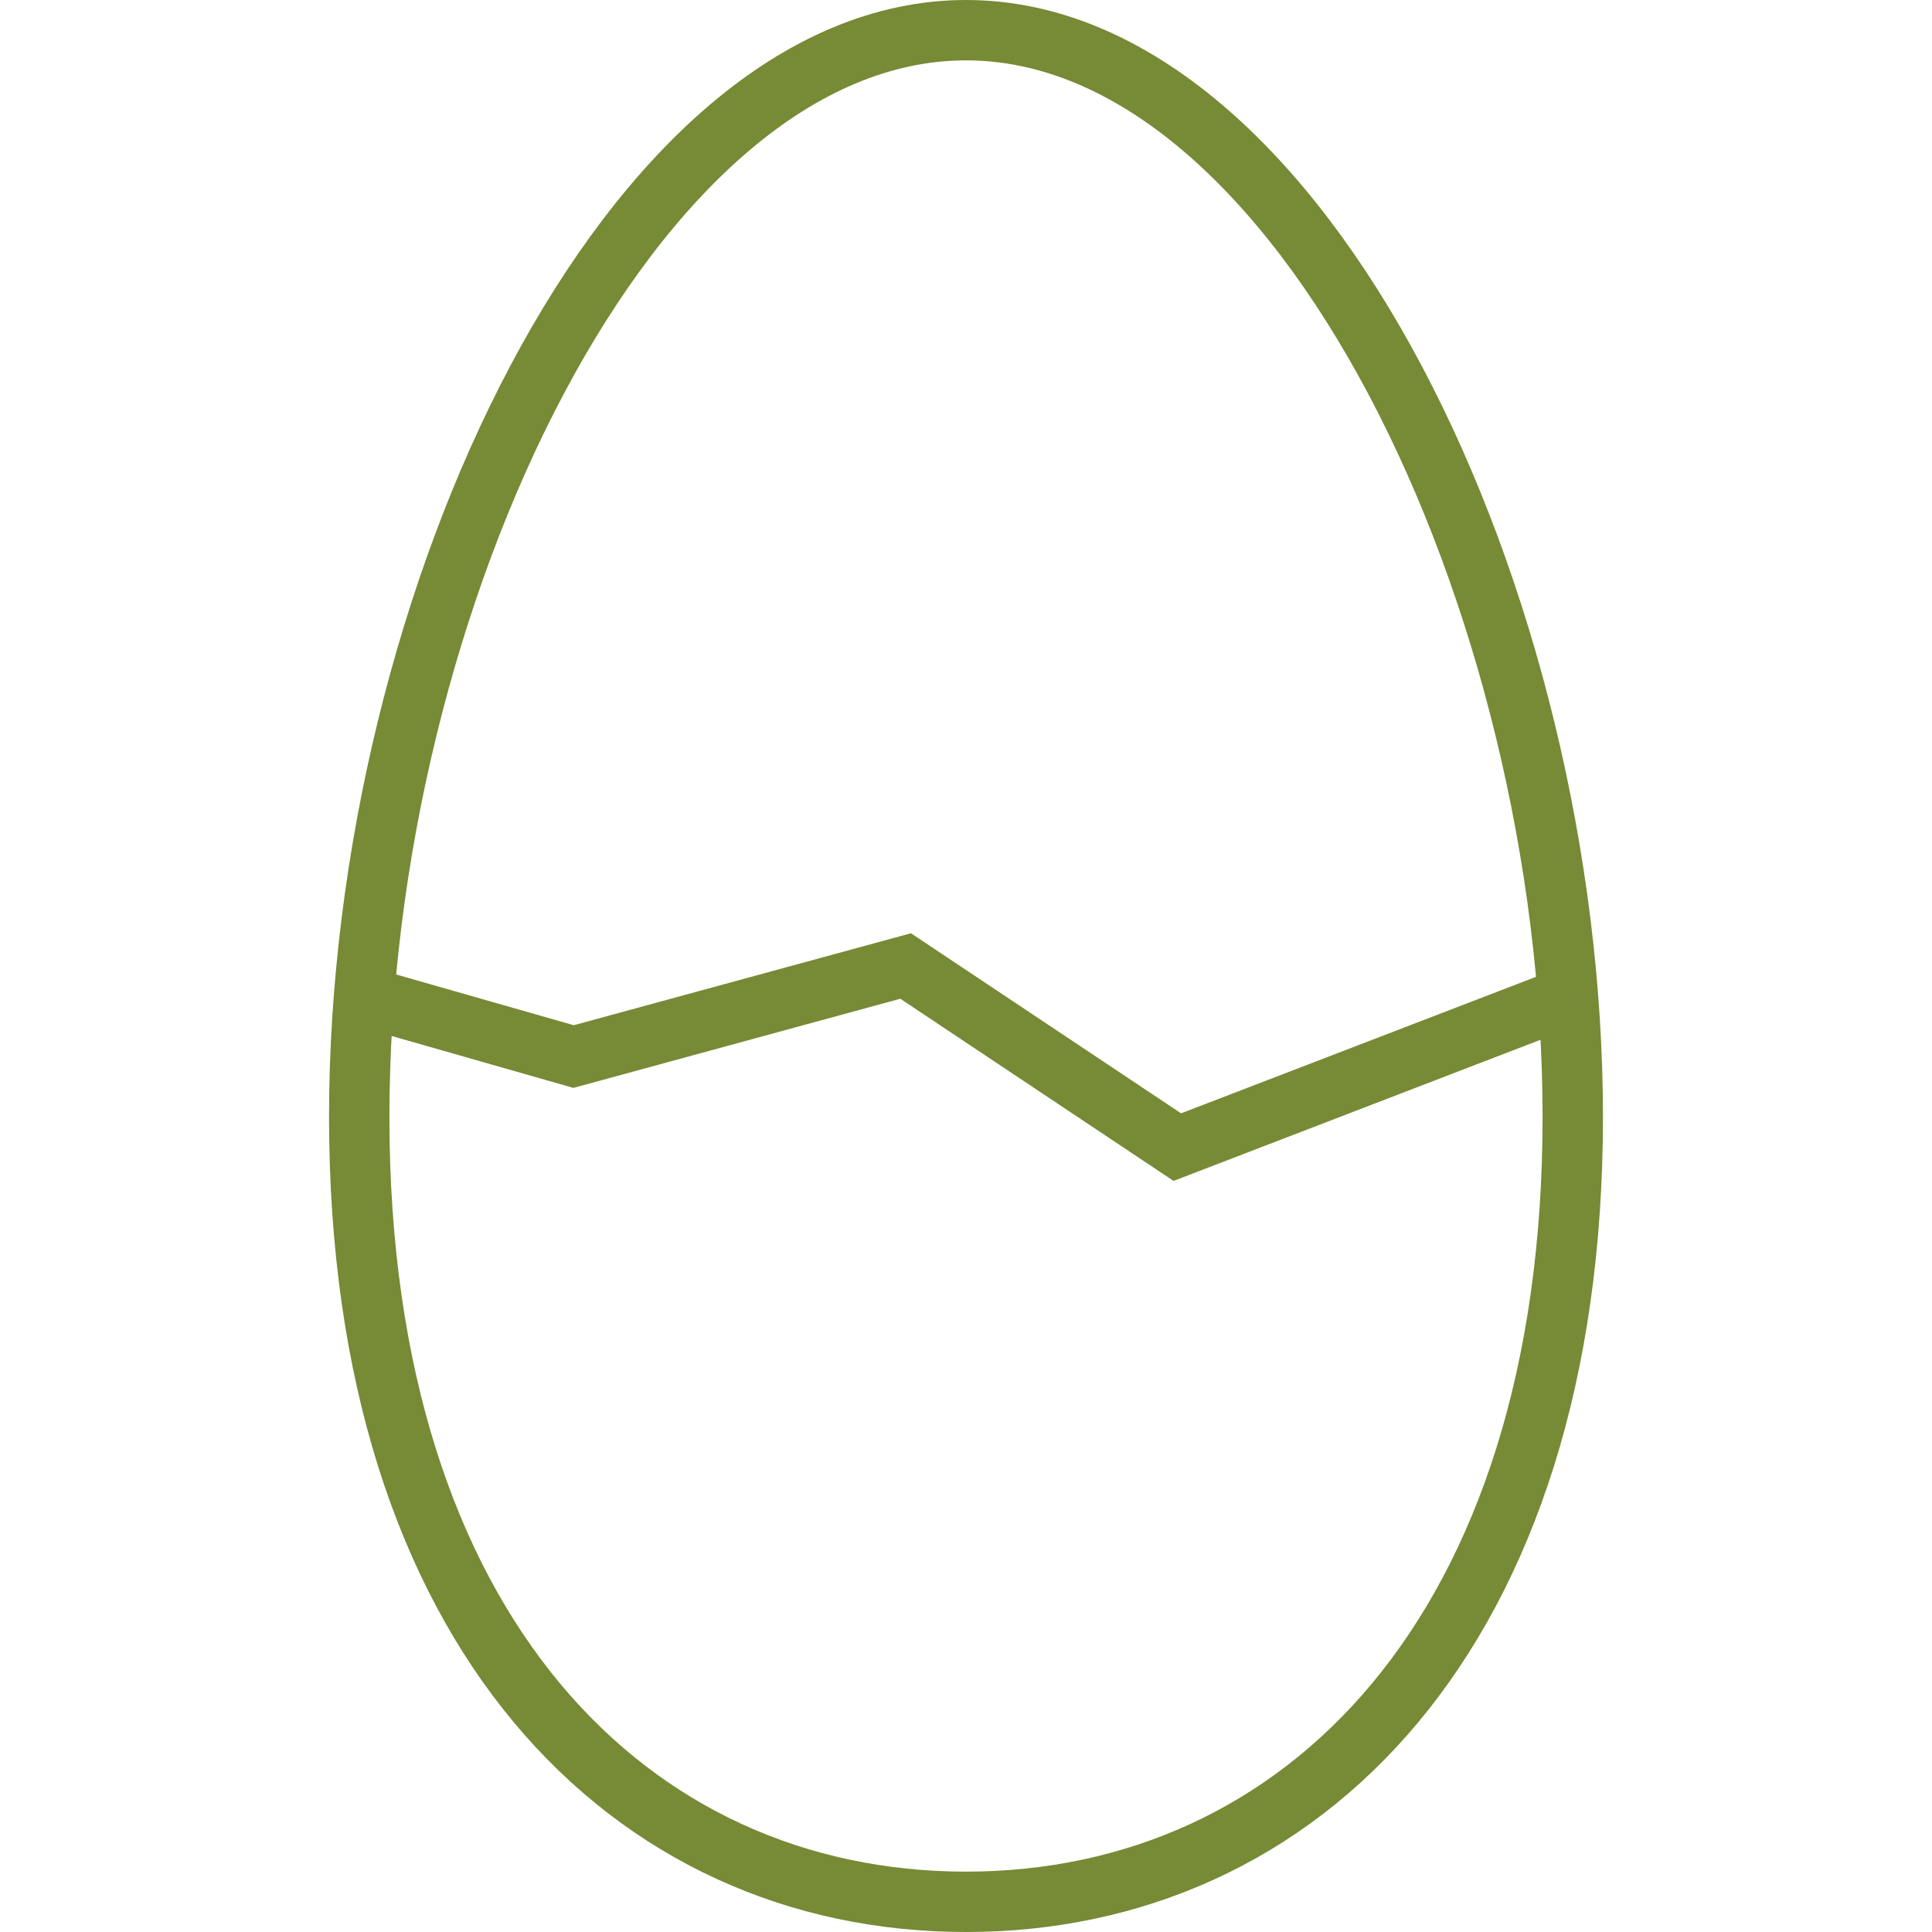
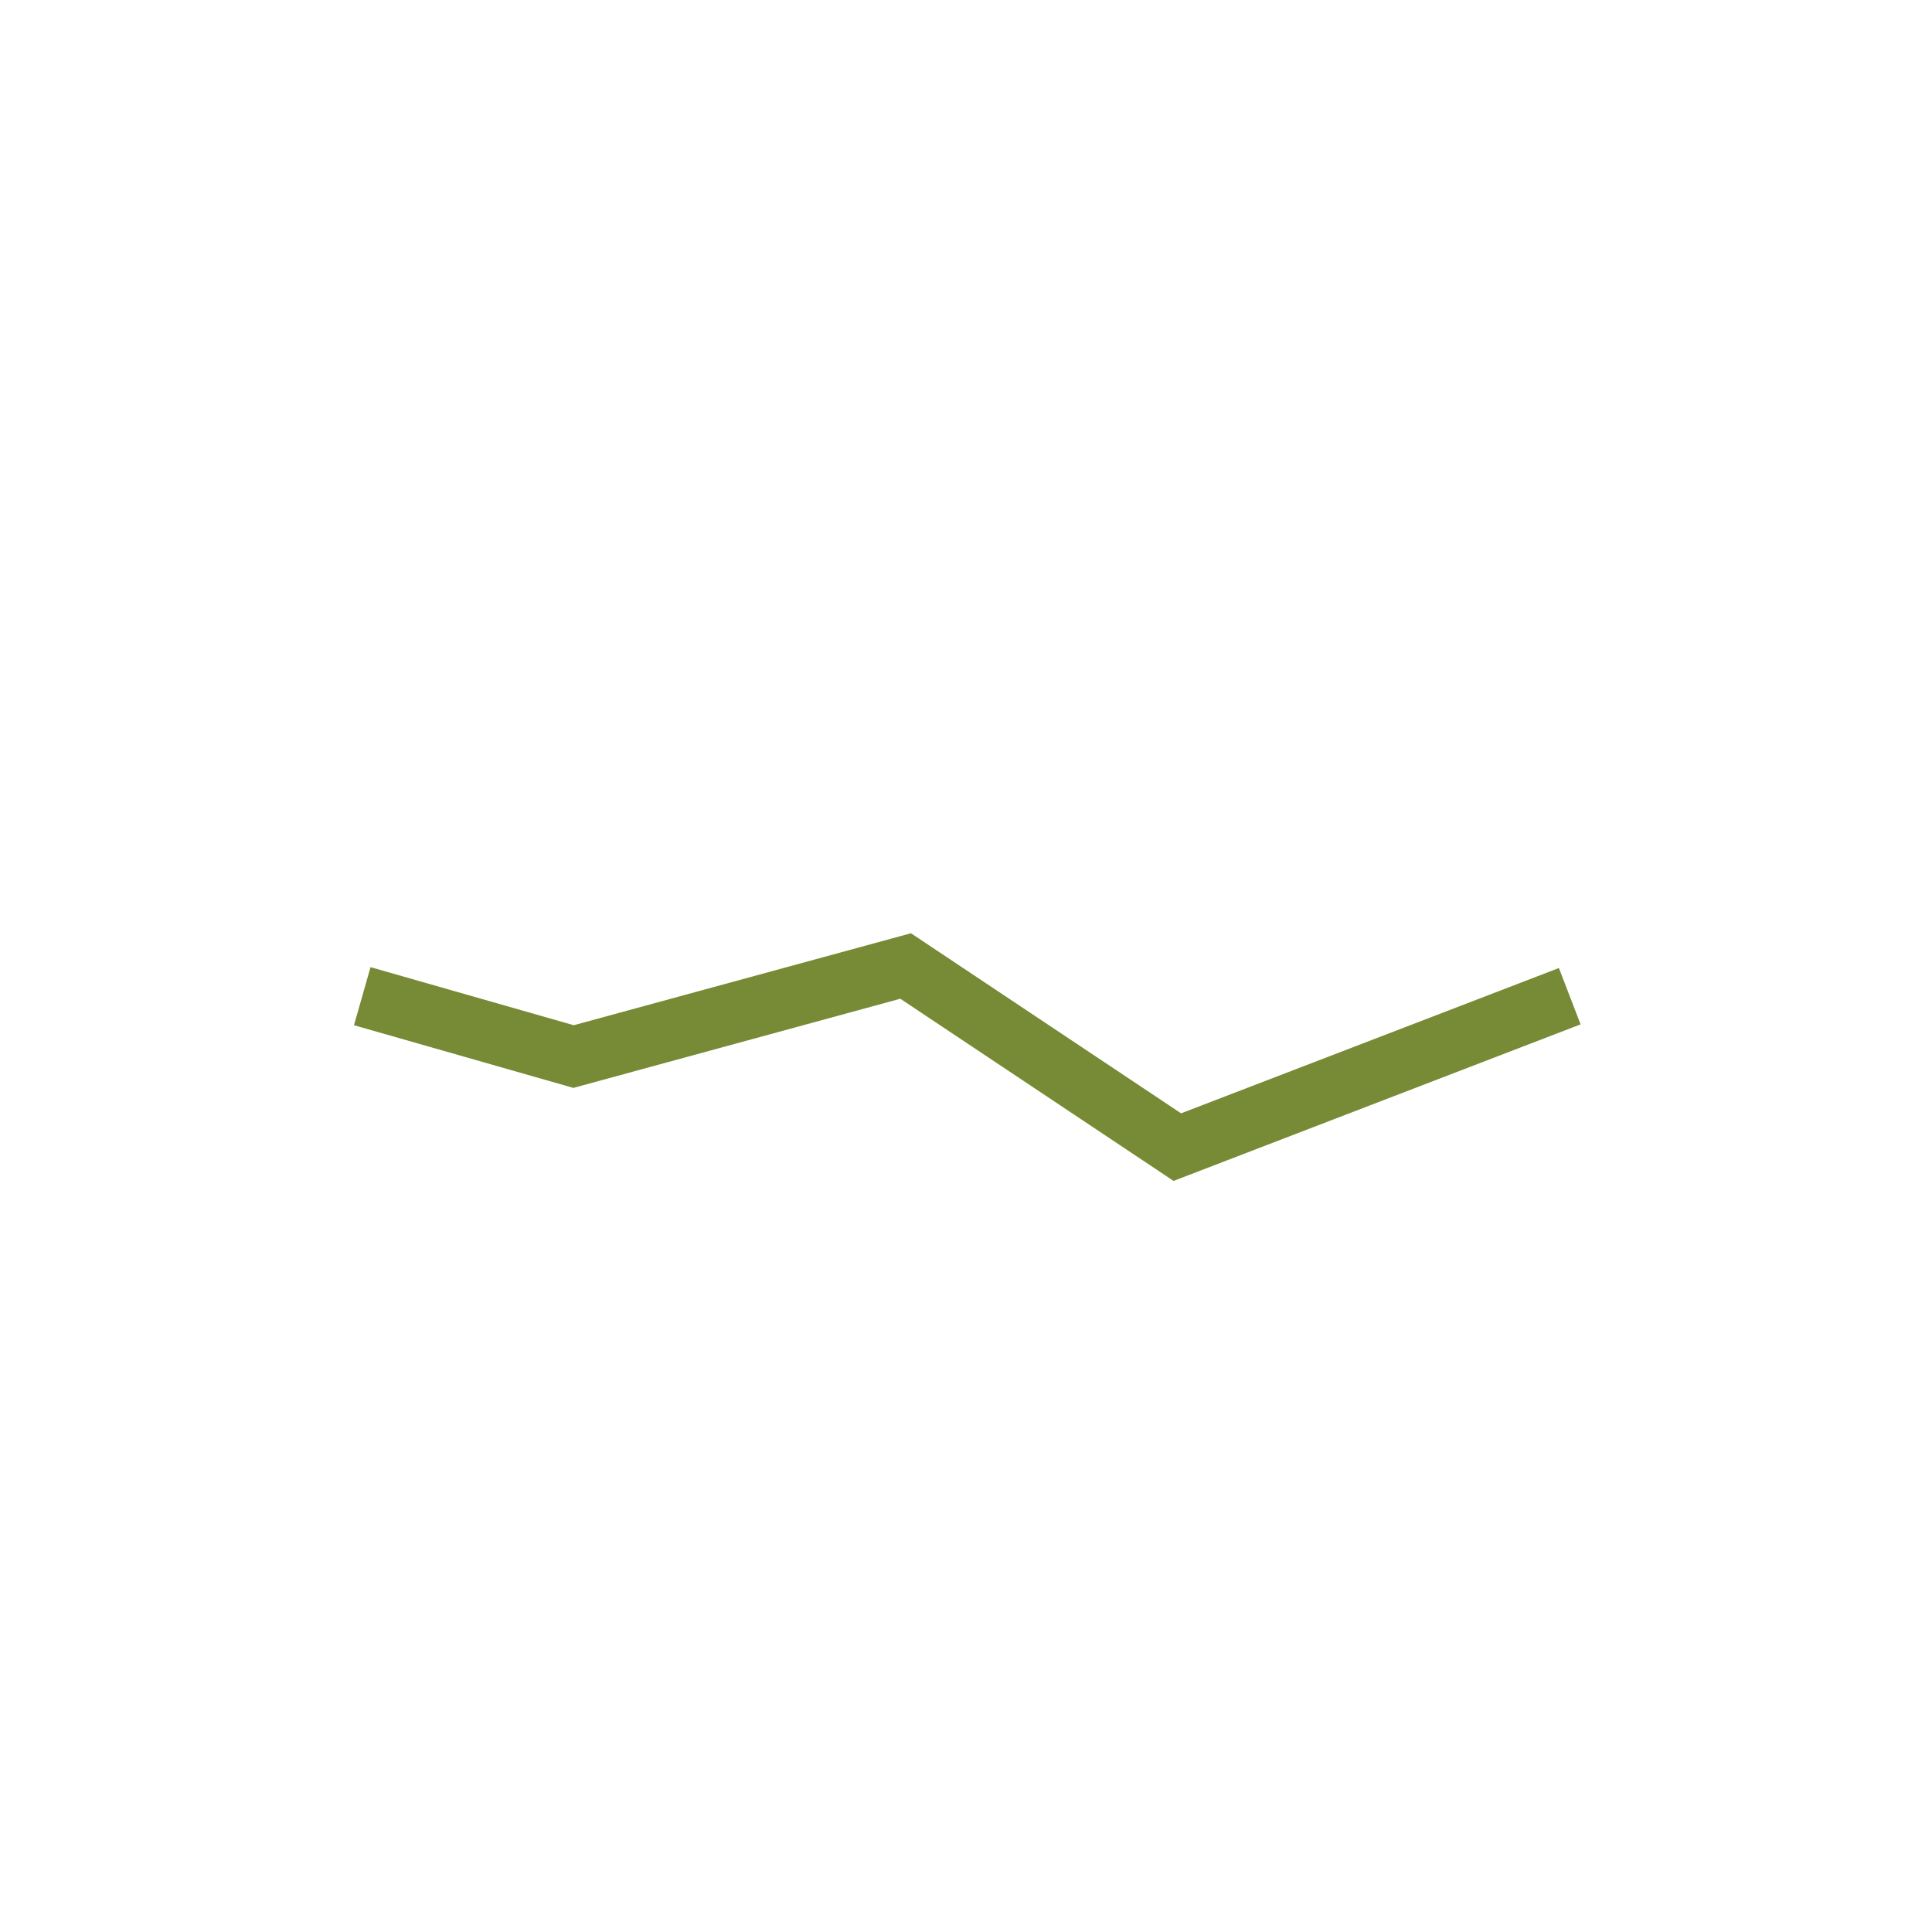
<svg xmlns="http://www.w3.org/2000/svg" xmlns:ns1="http://www.bohemiancoding.com/sketch/ns" width="800px" height="800px" viewBox="-10 0 64 64" version="1.1" fill="#778a35">
  <g id="SVGRepo_bgCarrier" stroke-width="0" />
  <g id="SVGRepo_tracerCarrier" stroke-linecap="round" stroke-linejoin="round" />
  <g id="SVGRepo_iconCarrier">
    <title>Egg-2</title>
    <desc>Created with Sketch.</desc>
    <defs />
    <g id="Page-1" stroke="none" stroke-width="1" fill="none" fill-rule="evenodd" ns1:type="MSPage">
      <g id="Egg-2" ns1:type="MSLayerGroup" transform="translate(2, 1)" stroke="#778a35" stroke-width="2">
-         <path d="M40.1,36 C40.1,53.1 31.1,62 20,62 C8.9,62 -0.1,53.1 -0.1,36 C-0.1,18.9 8.9,0 20,0 C31.1,0 40.1,18.9 40.1,36 L40.1,36 Z" id="Shape" ns1:type="MSShapeGroup" />
        <path d="M0,32 L7,34 L18,31 L27,37 L40,32" id="Shape" ns1:type="MSShapeGroup" />
      </g>
    </g>
  </g>
</svg>